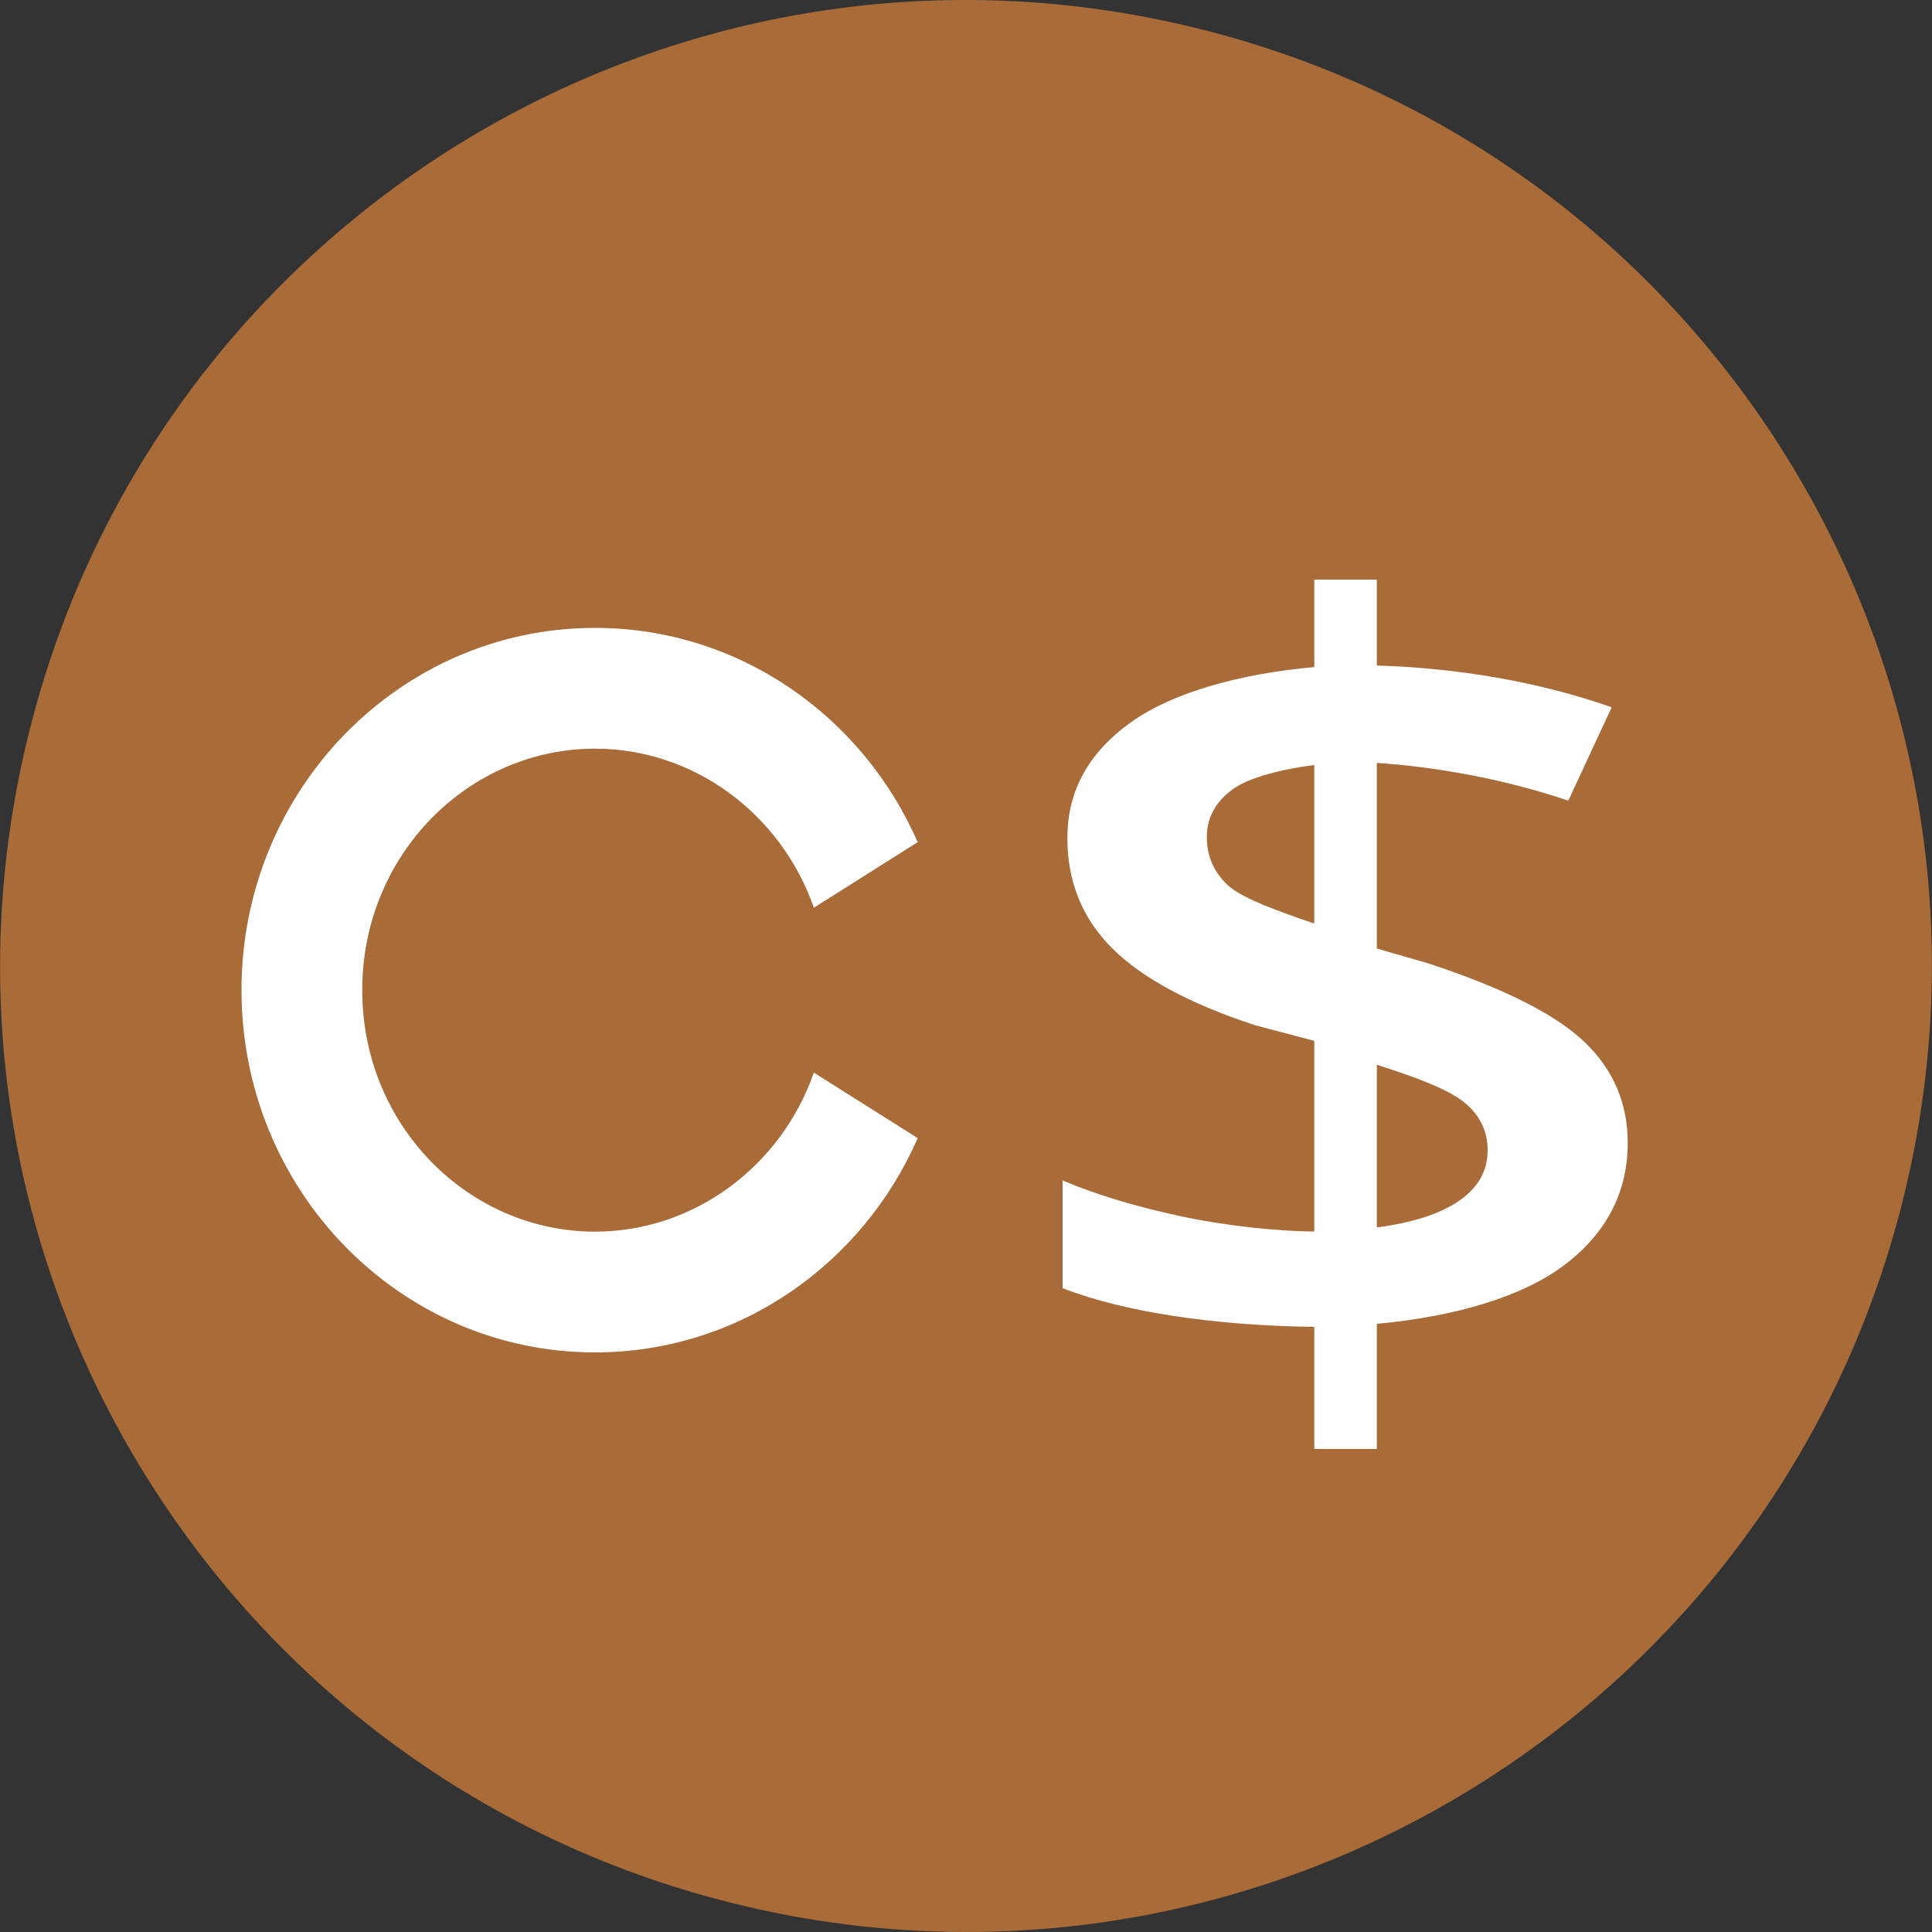
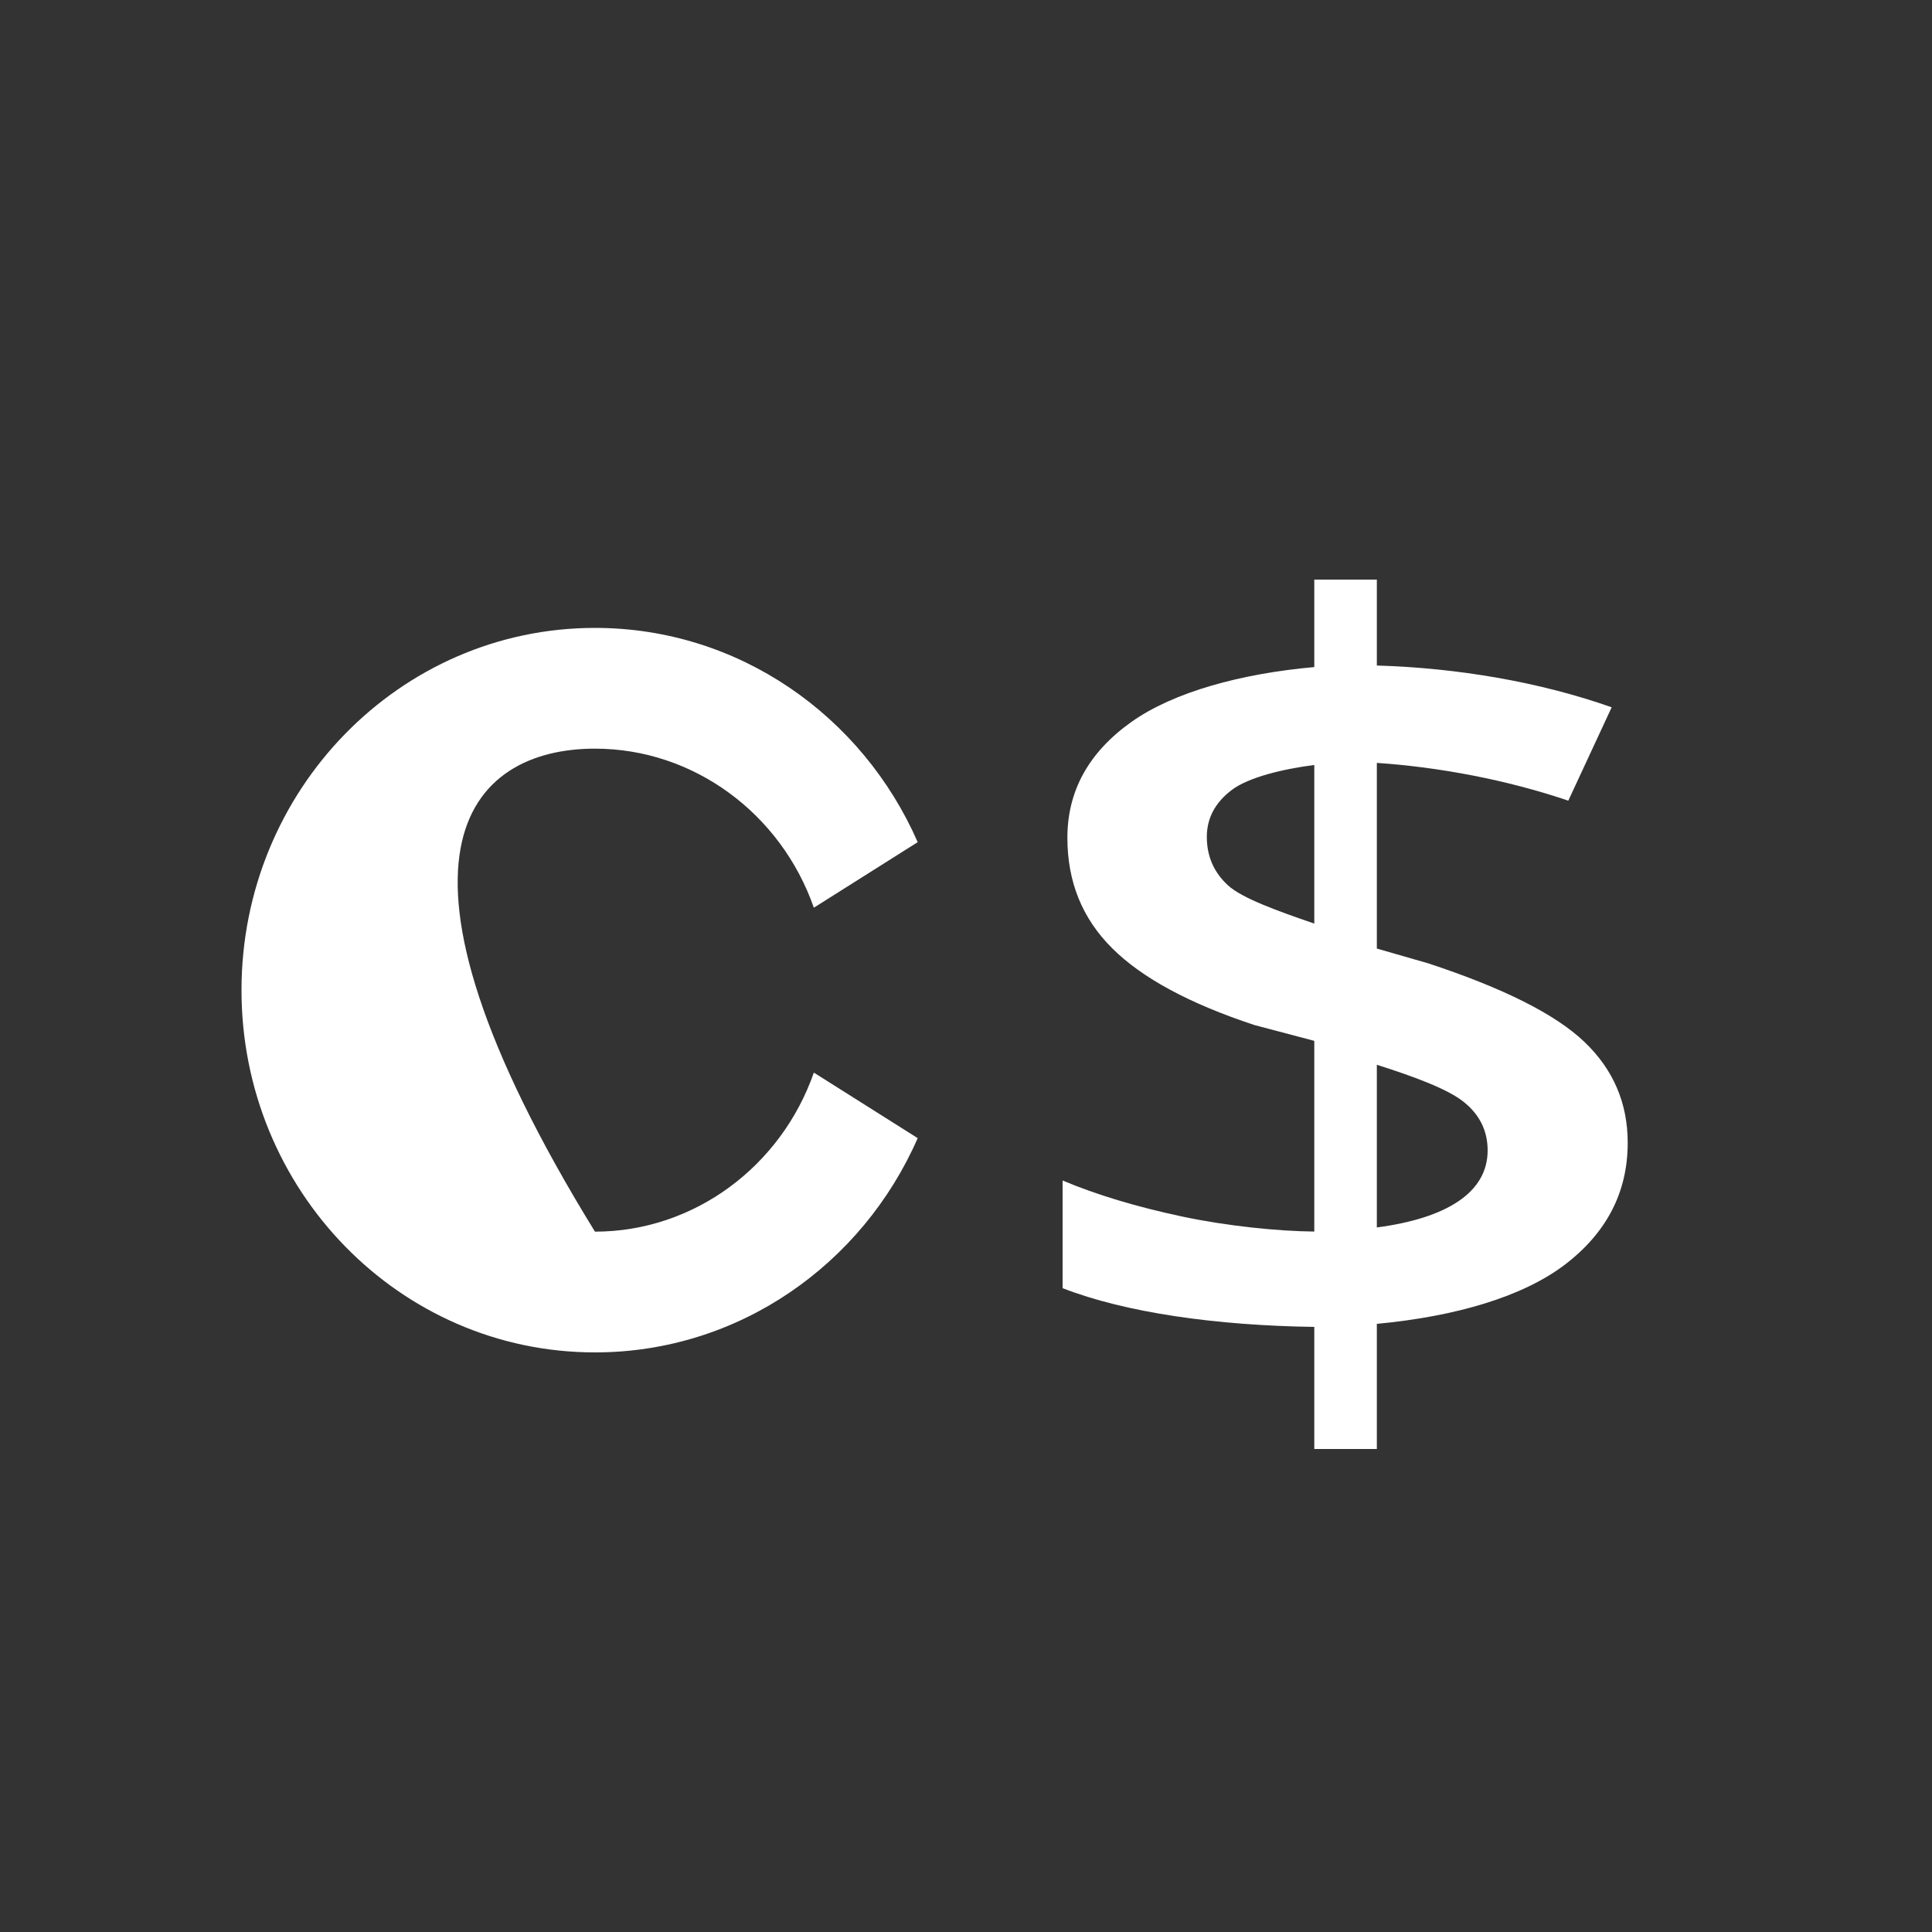
<svg xmlns="http://www.w3.org/2000/svg" width="40" height="40" viewBox="0 0 40 40" fill="none">
  <rect x="0" y="0" width="40" height="40" fill="#333333" stroke="none" />
-   <path d="M39.399 24.838C36.728 35.553 25.876 42.073 15.16 39.401C4.449 36.73 -2.072 25.878 0.601 15.164C3.271 4.448 14.123 -2.073 24.835 0.598C35.55 3.269 42.07 14.123 39.399 24.838Z" fill="#A96B38" />
  <path fill-rule="evenodd" clip-rule="evenodd" d="M32.802 21.57C32.205 21 31.128 20.458 29.57 19.945L28.506 19.639V15.795C29.776 15.88 31.185 16.141 32.47 16.577L33.368 14.644C31.877 14.117 30.169 13.828 28.506 13.779V12H27.211V13.811C25.704 13.945 24.3 14.324 23.42 14.95C22.539 15.578 22.099 16.376 22.099 17.347C22.099 18.256 22.407 19.017 23.027 19.633C23.645 20.249 24.626 20.778 25.97 21.222L27.211 21.55V25.498C26.466 25.491 25.413 25.386 24.471 25.186C23.528 24.985 22.705 24.738 22 24.441V26.67C23.302 27.177 25.18 27.444 27.211 27.472V30H28.506V27.409C30.144 27.255 31.528 26.846 32.398 26.184C33.265 25.523 33.7 24.681 33.7 23.661C33.7 22.837 33.401 22.141 32.802 21.57ZM28.506 25.413V22.045C29.284 22.292 29.97 22.547 30.301 22.811C30.633 23.074 30.8 23.411 30.8 23.819C30.8 24.691 29.948 25.223 28.506 25.413ZM25.503 16.355C25.846 16.095 26.555 15.922 27.211 15.838V19.122C26.45 18.86 25.713 18.597 25.423 18.329C25.132 18.062 24.986 17.727 24.986 17.327C24.986 16.939 25.159 16.615 25.503 16.355Z" fill="white" />
-   <path fill-rule="evenodd" clip-rule="evenodd" d="M16.85 22.207C16.171 24.153 14.364 25.5 12.318 25.5C9.715 25.5 7.5 23.32 7.5 20.5C7.5 17.68 9.715 15.5 12.318 15.5C14.364 15.5 16.171 16.847 16.85 18.793L19 17.436C17.856 14.822 15.295 13 12.318 13C8.276 13 5 16.358 5 20.5C5 24.642 8.276 28 12.318 28C15.295 28 17.856 26.178 19 23.564L16.85 22.207Z" fill="white" />
+   <path fill-rule="evenodd" clip-rule="evenodd" d="M16.85 22.207C16.171 24.153 14.364 25.5 12.318 25.5C7.5 17.68 9.715 15.5 12.318 15.5C14.364 15.5 16.171 16.847 16.85 18.793L19 17.436C17.856 14.822 15.295 13 12.318 13C8.276 13 5 16.358 5 20.5C5 24.642 8.276 28 12.318 28C15.295 28 17.856 26.178 19 23.564L16.85 22.207Z" fill="white" />
</svg>